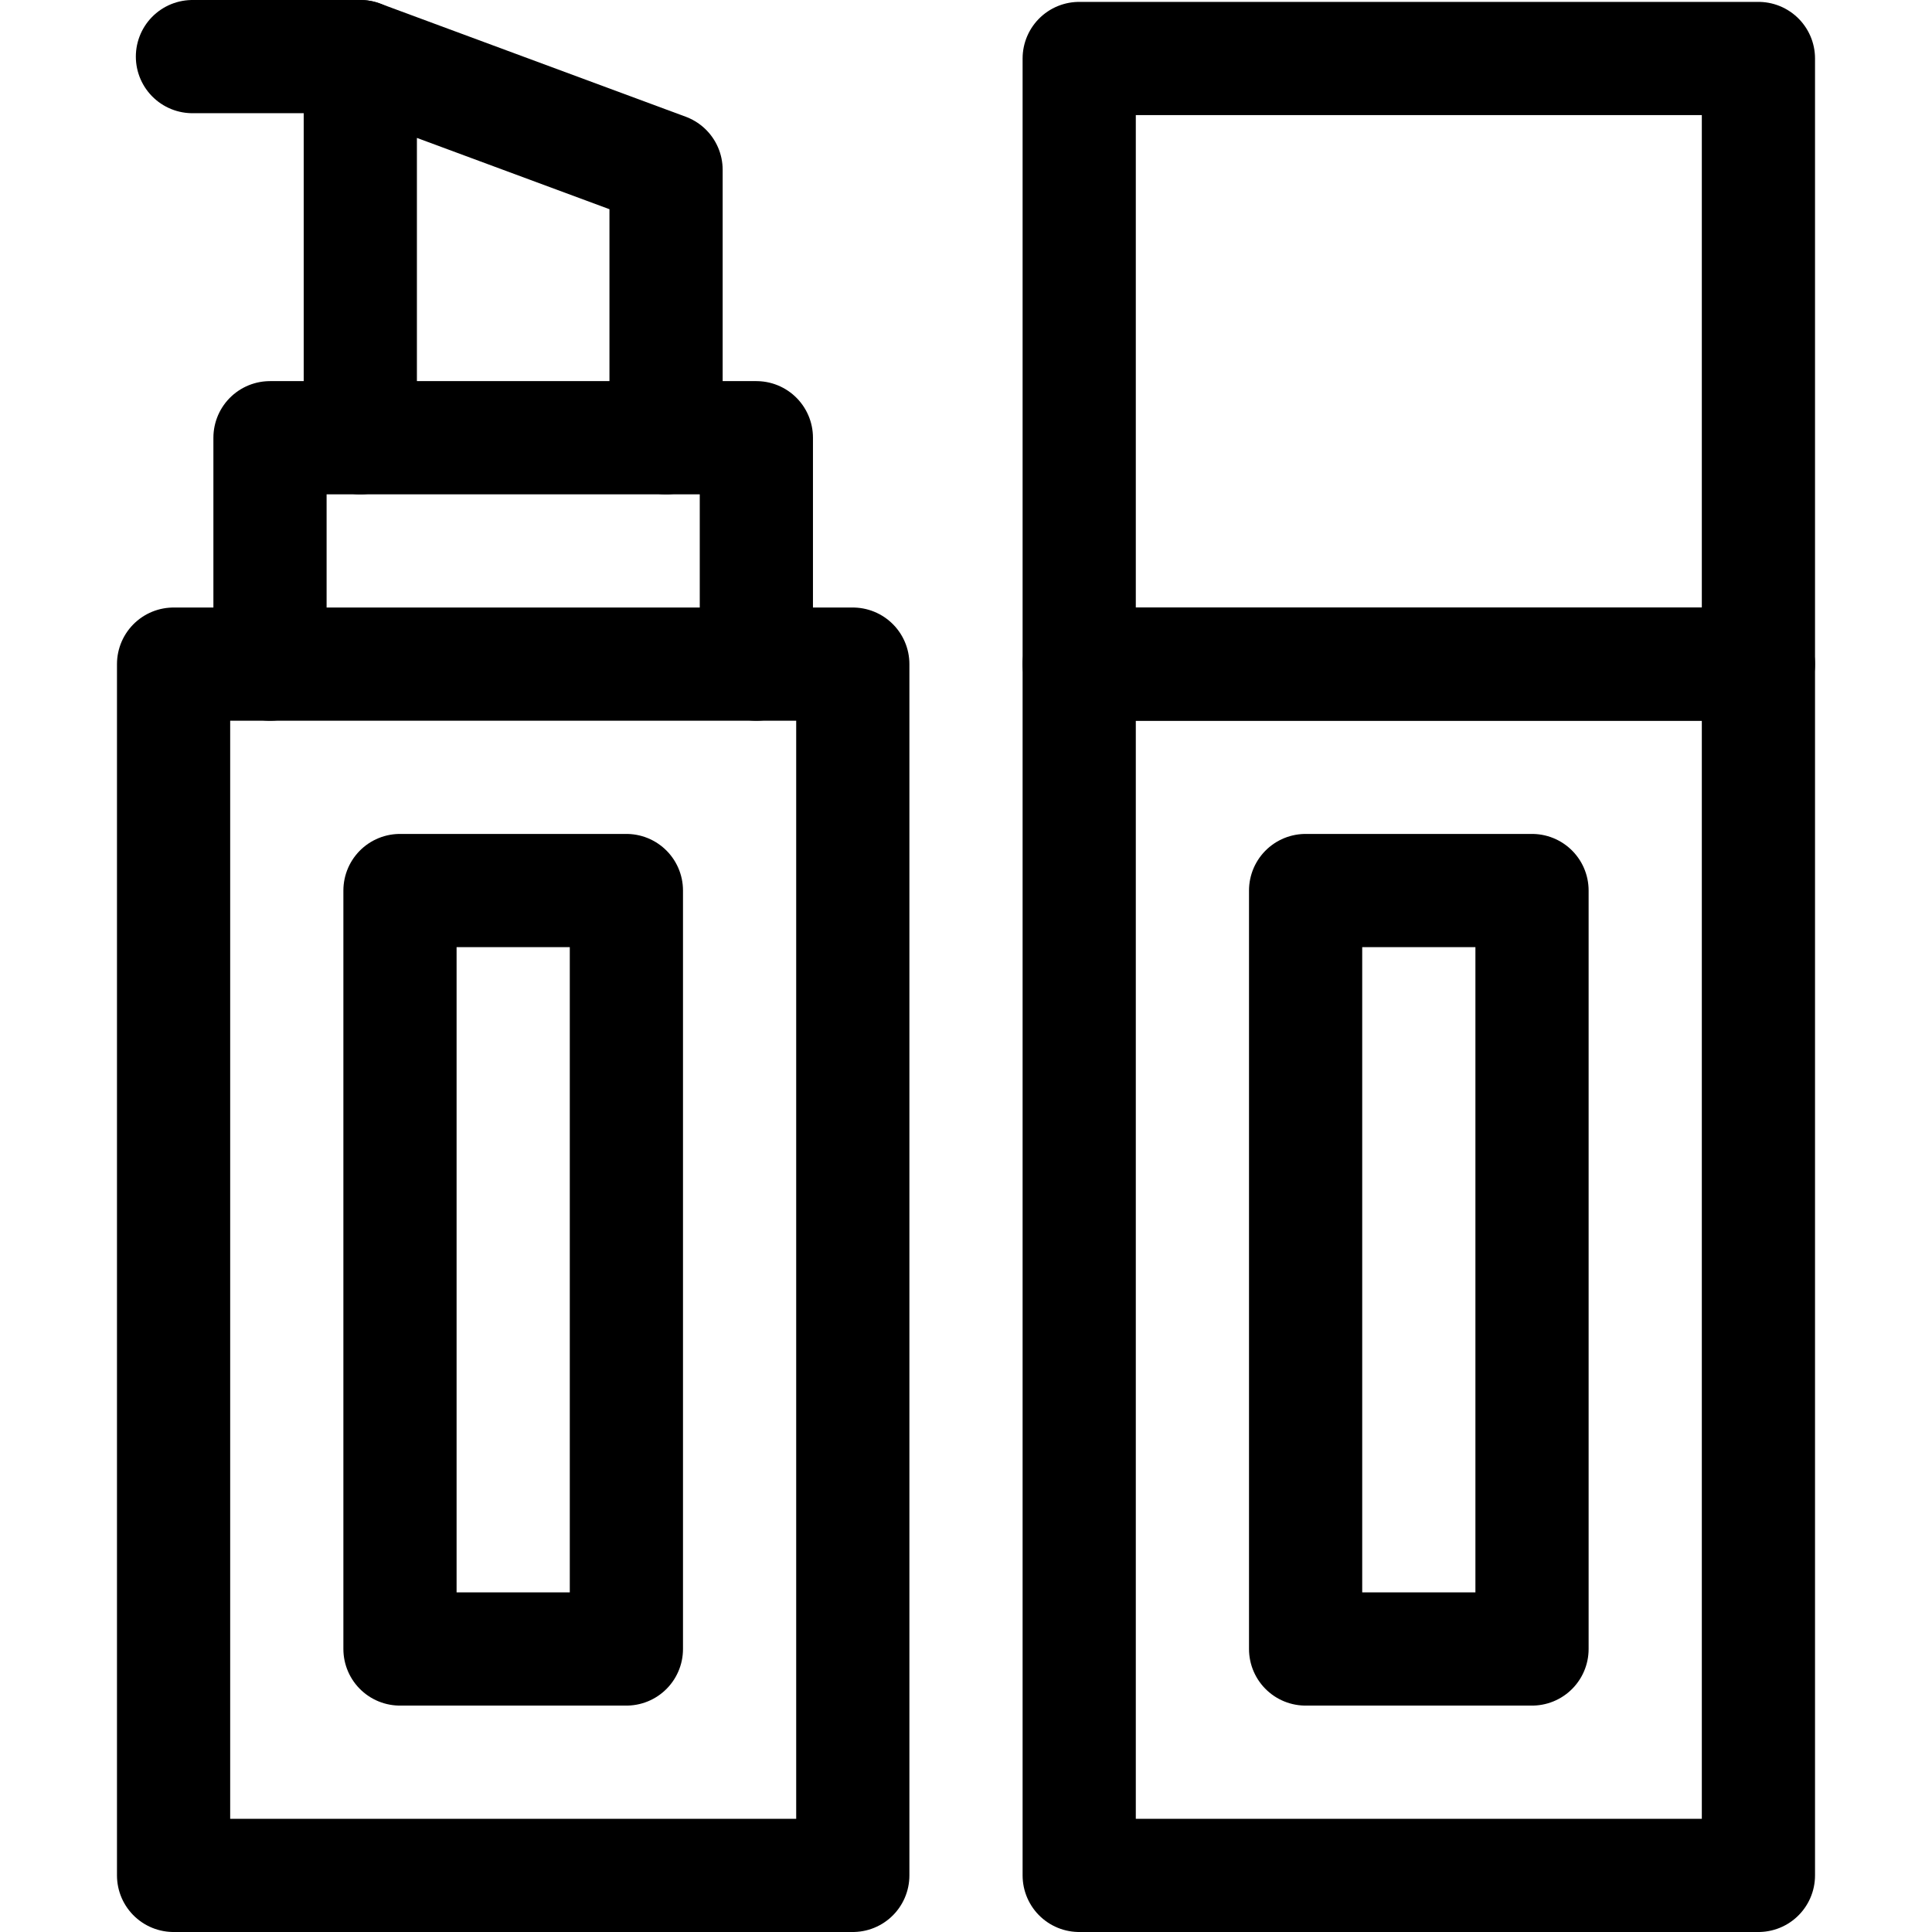
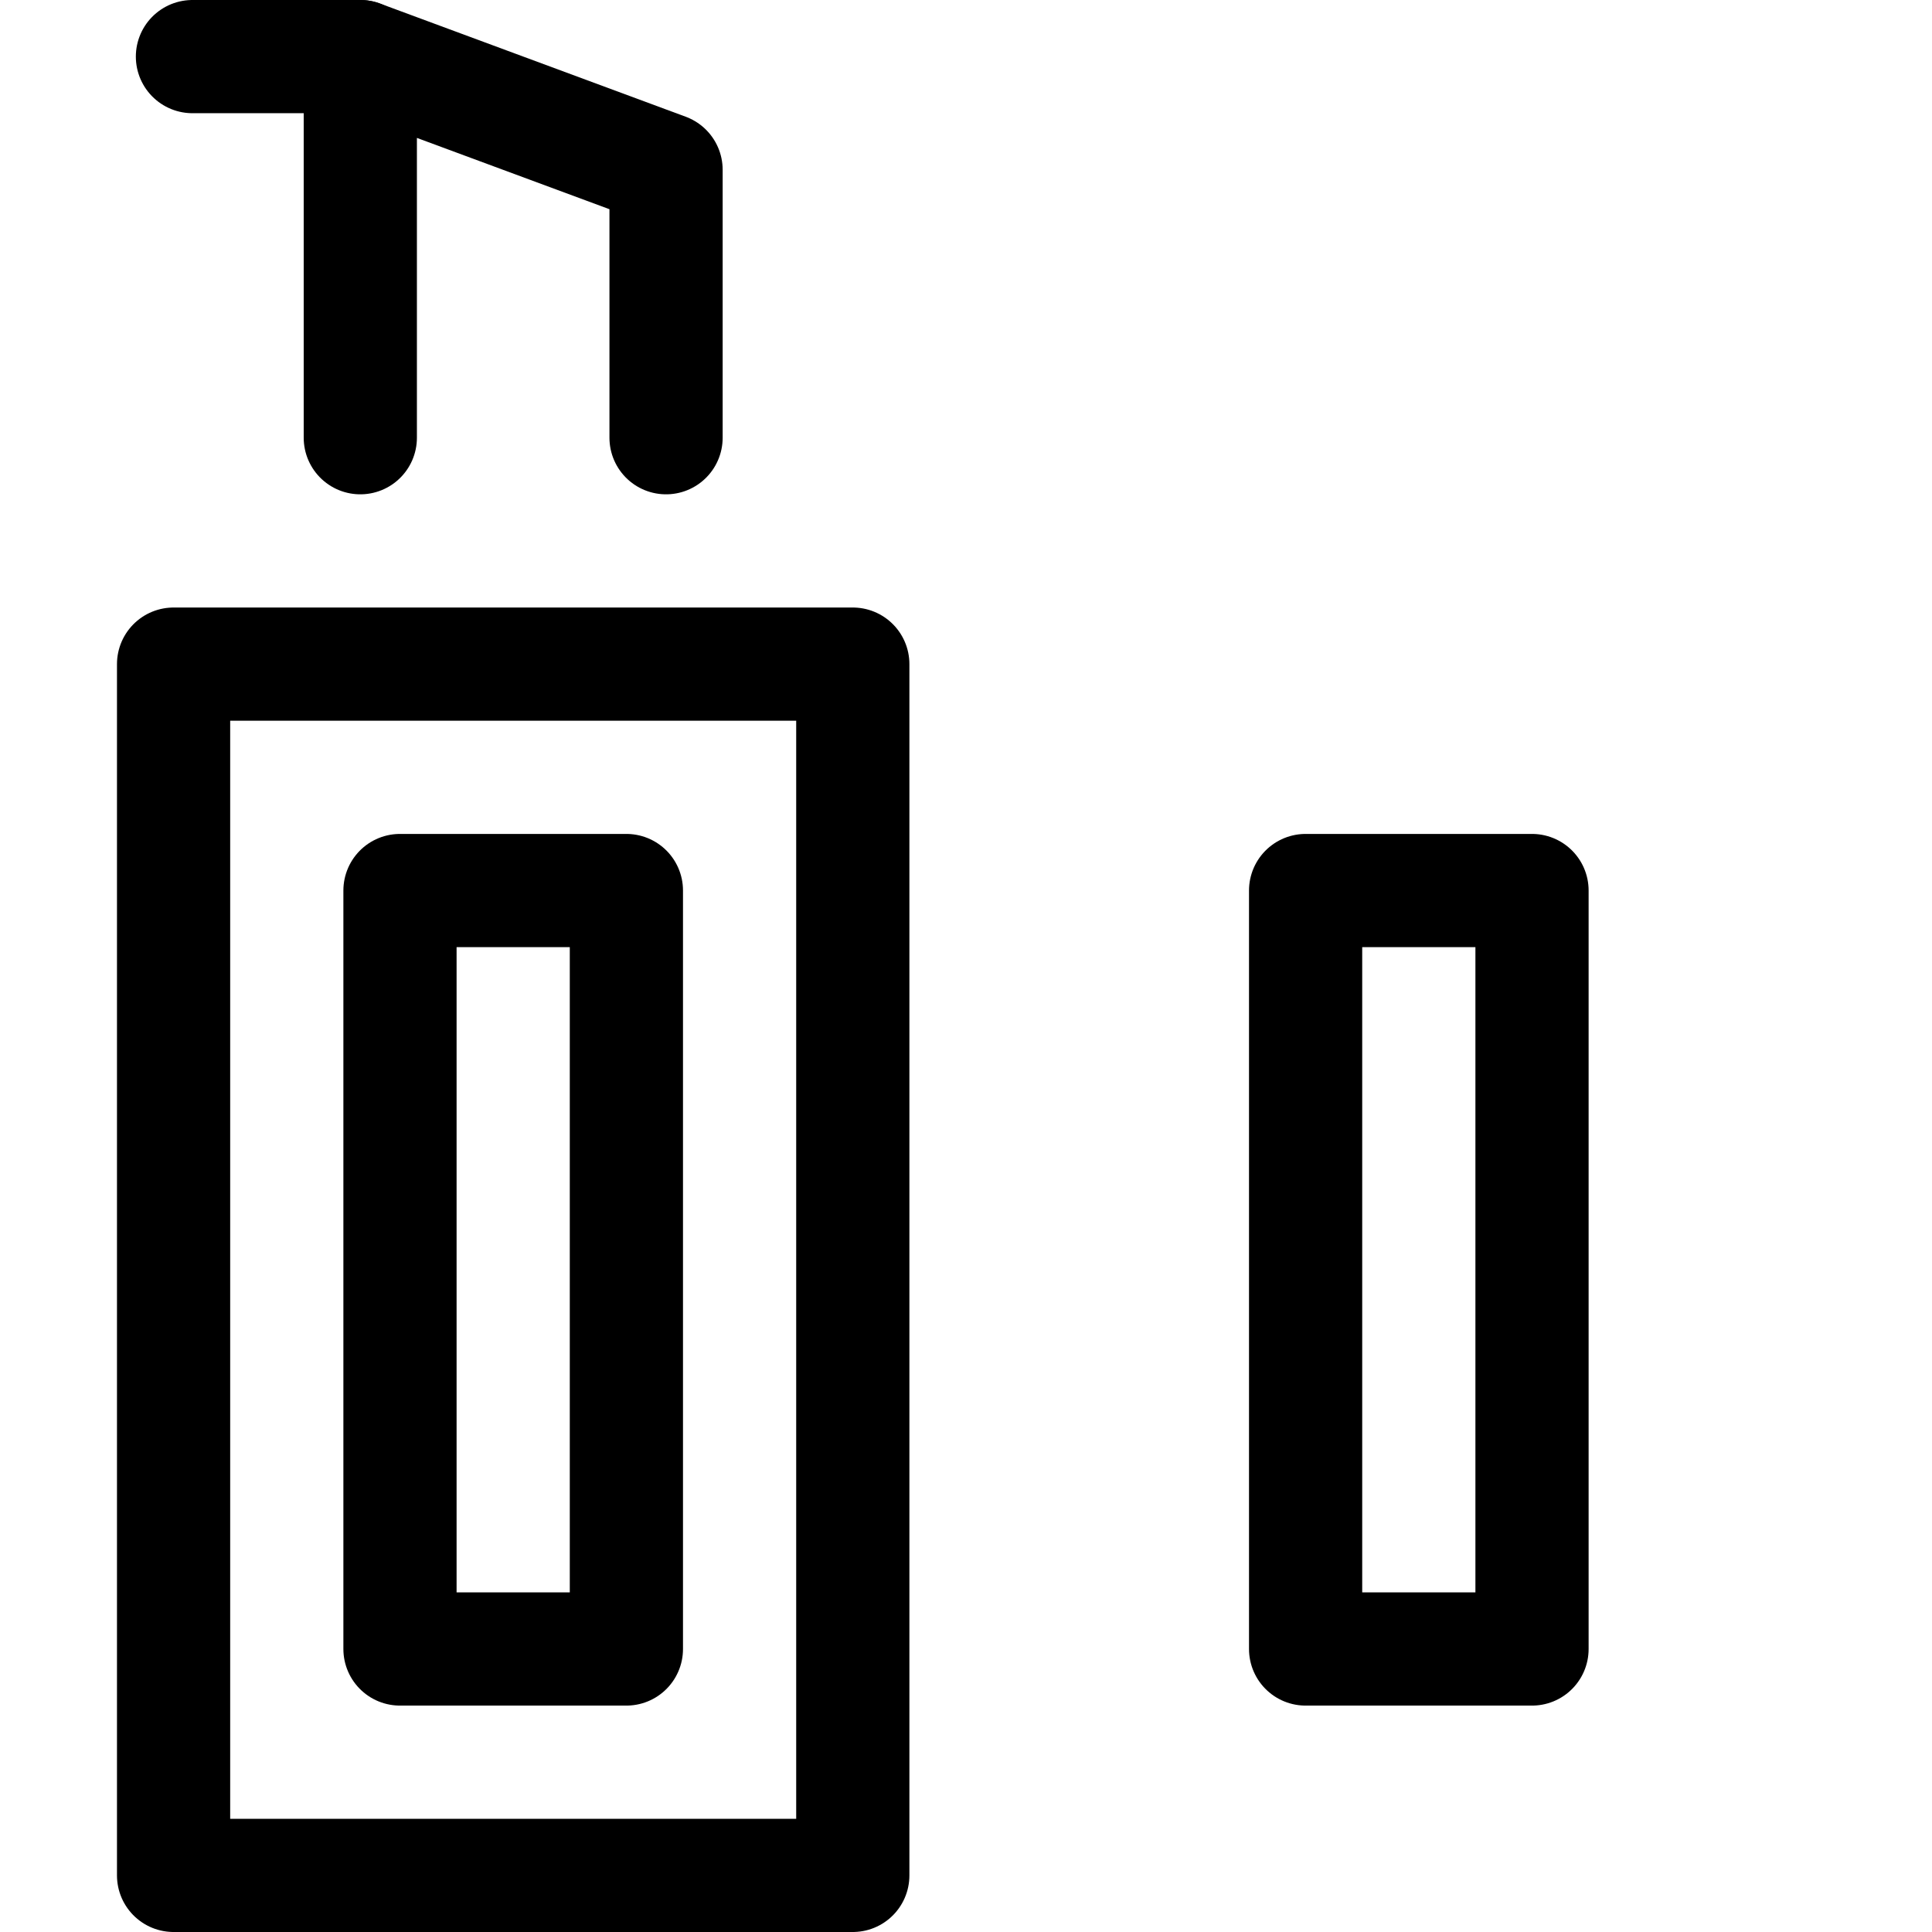
<svg xmlns="http://www.w3.org/2000/svg" version="1.1" id="Capa_1" x="0px" y="0px" viewBox="0 0 512 512" style="enable-background:new 0 0 512 512;" xml:space="preserve" width="512" height="512">
  <g>
    <g>
      <rect x="106" y="236" style="fill:none;stroke:#000000;stroke-width:30;stroke-linecap:round;stroke-linejoin:round;stroke-miterlimit:10;" width="60" height="201" />
      <rect x="46" y="176" style="fill:none;stroke:#000000;stroke-width:30;stroke-linecap:round;stroke-linejoin:round;stroke-miterlimit:10;" width="180" height="321" />
-       <polyline style="fill:none;stroke:#000000;stroke-width:30;stroke-linecap:round;stroke-linejoin:round;stroke-miterlimit:10;" points="&#10;&#09;&#09;&#09;71.553,176 71.553,116 200.443,116 200.443,176 &#09;&#09;" />
      <polyline style="fill:none;stroke:#000000;stroke-width:30;stroke-linecap:round;stroke-linejoin:round;stroke-miterlimit:10;" points="&#10;&#09;&#09;&#09;95.485,116 95.485,15 176.511,45 176.511,116 &#09;&#09;" />
      <line style="fill:none;stroke:#000000;stroke-width:30;stroke-linecap:round;stroke-linejoin:round;stroke-miterlimit:10;" x1="95.485" y1="15" x2="51" y2="15" />
    </g>
    <g>
      <rect x="346" y="236" transform="matrix(-1 -4.498991e-11 4.498991e-11 -1 752 673)" style="fill:none;stroke:#000000;stroke-width:30;stroke-linecap:round;stroke-linejoin:round;stroke-miterlimit:10;" width="60" height="201" />
-       <rect x="286" y="176" transform="matrix(-1 -4.488866e-11 4.488866e-11 -1 752 673)" style="fill:none;stroke:#000000;stroke-width:30;stroke-linecap:round;stroke-linejoin:round;stroke-miterlimit:10;" width="180" height="321" />
-       <rect x="286" y="15.5" transform="matrix(-1 2.245436e-11 -2.245436e-11 -1 752 191.5)" style="fill:none;stroke:#000000;stroke-width:30;stroke-linecap:round;stroke-linejoin:round;stroke-miterlimit:10;" width="180" height="160.5" />
    </g>
  </g>
</svg>